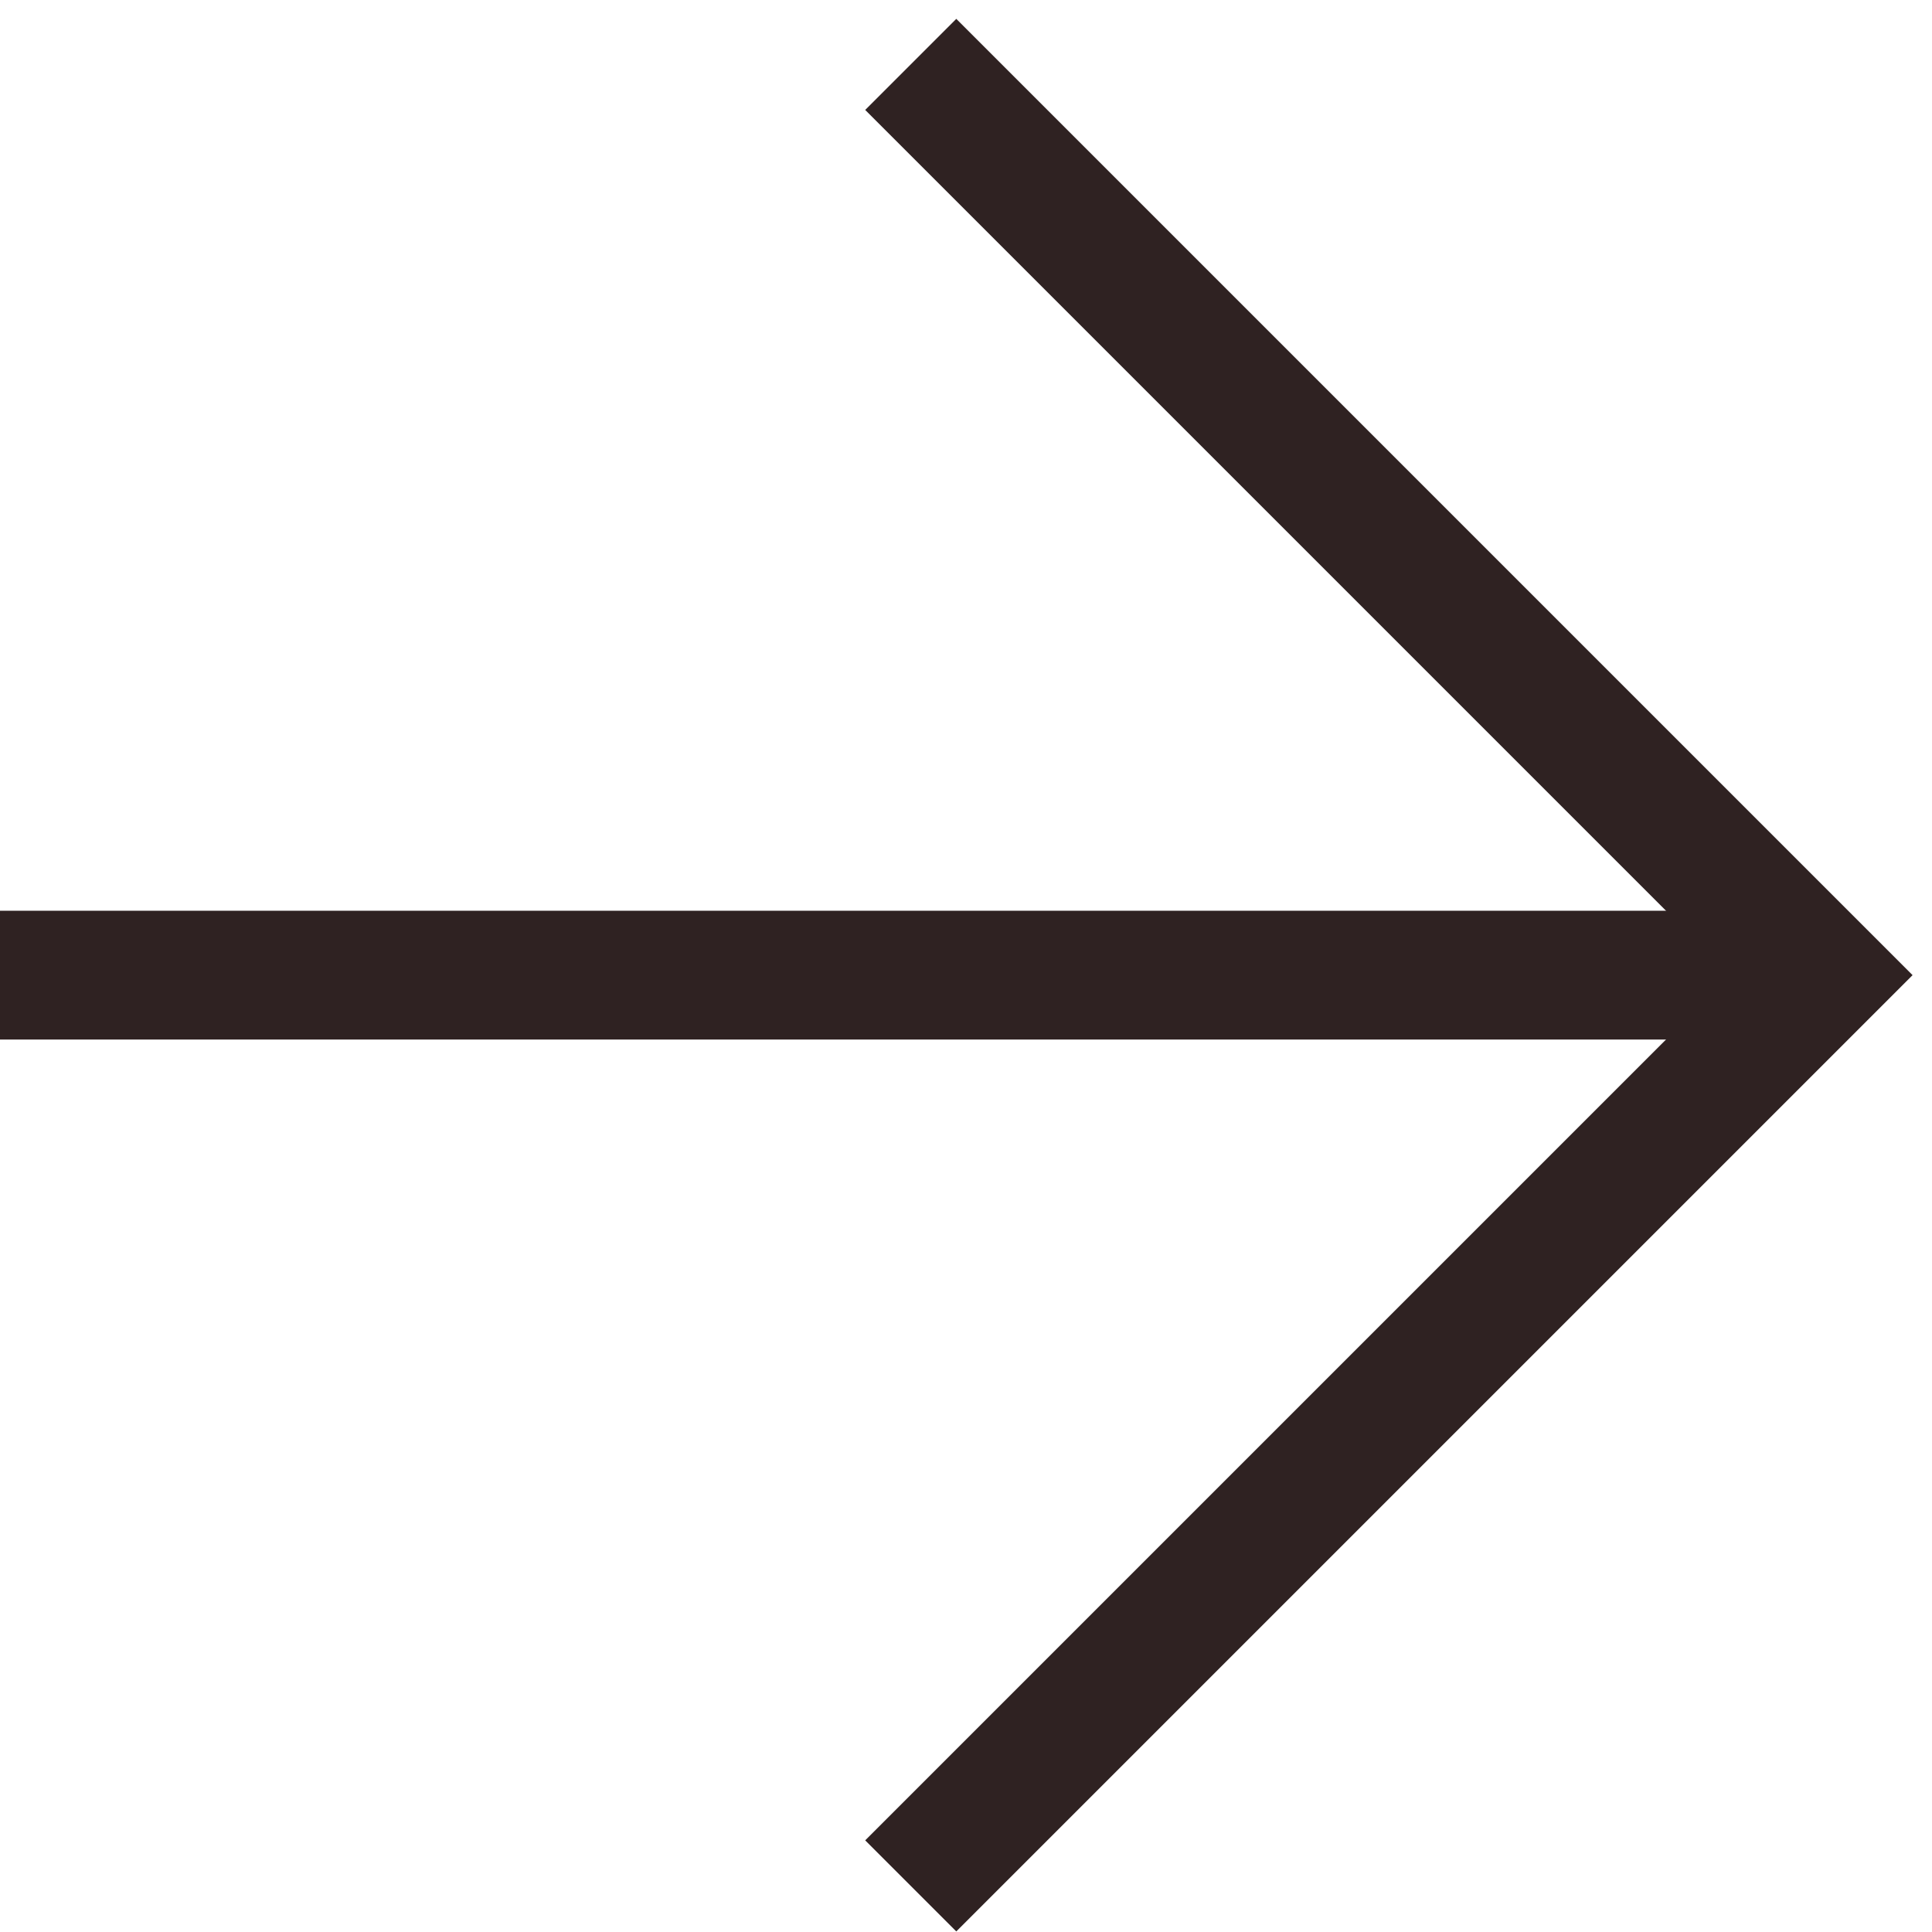
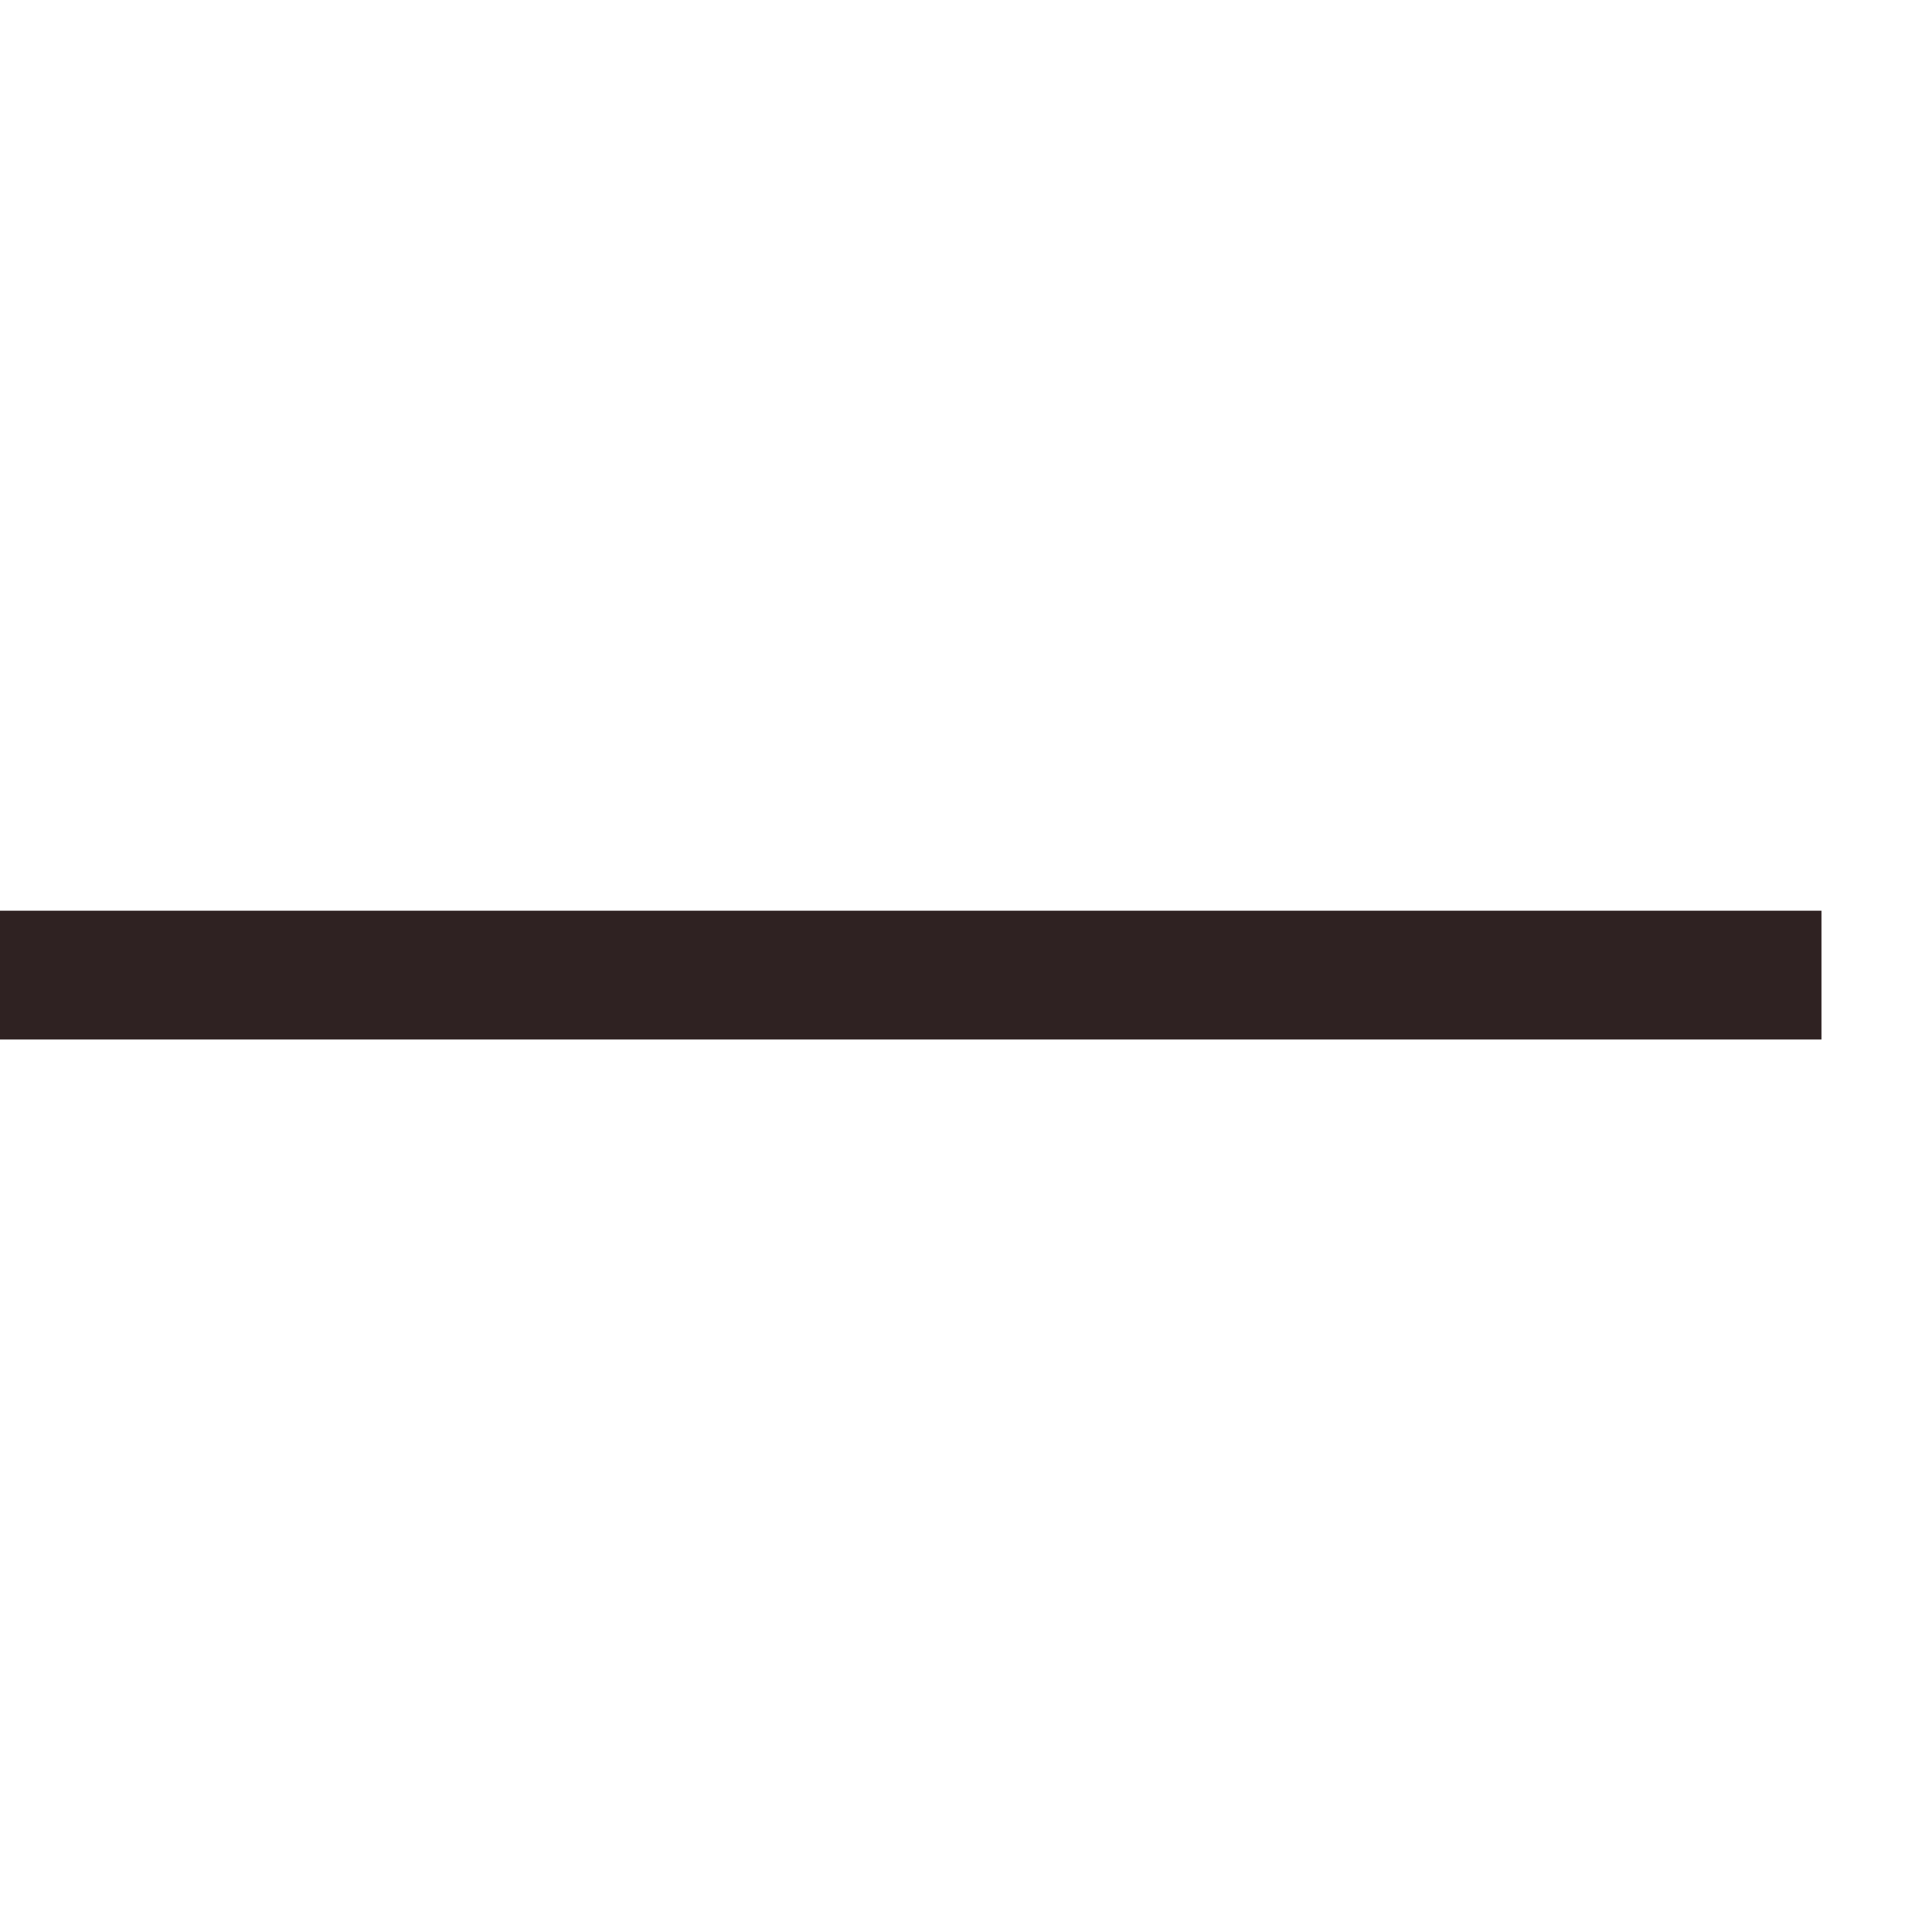
<svg xmlns="http://www.w3.org/2000/svg" width="30" height="30" viewBox="0 0 30 30" fill="none">
-   <path d="M14.142 1L28.284 15.142L14.142 29.284" stroke="#2F2222" stroke-width="2" stroke-miterlimit="10" />
  <path d="M28.284 15.142H-4.54316e-05" stroke="#2F2222" stroke-width="2" stroke-miterlimit="10" />
</svg>